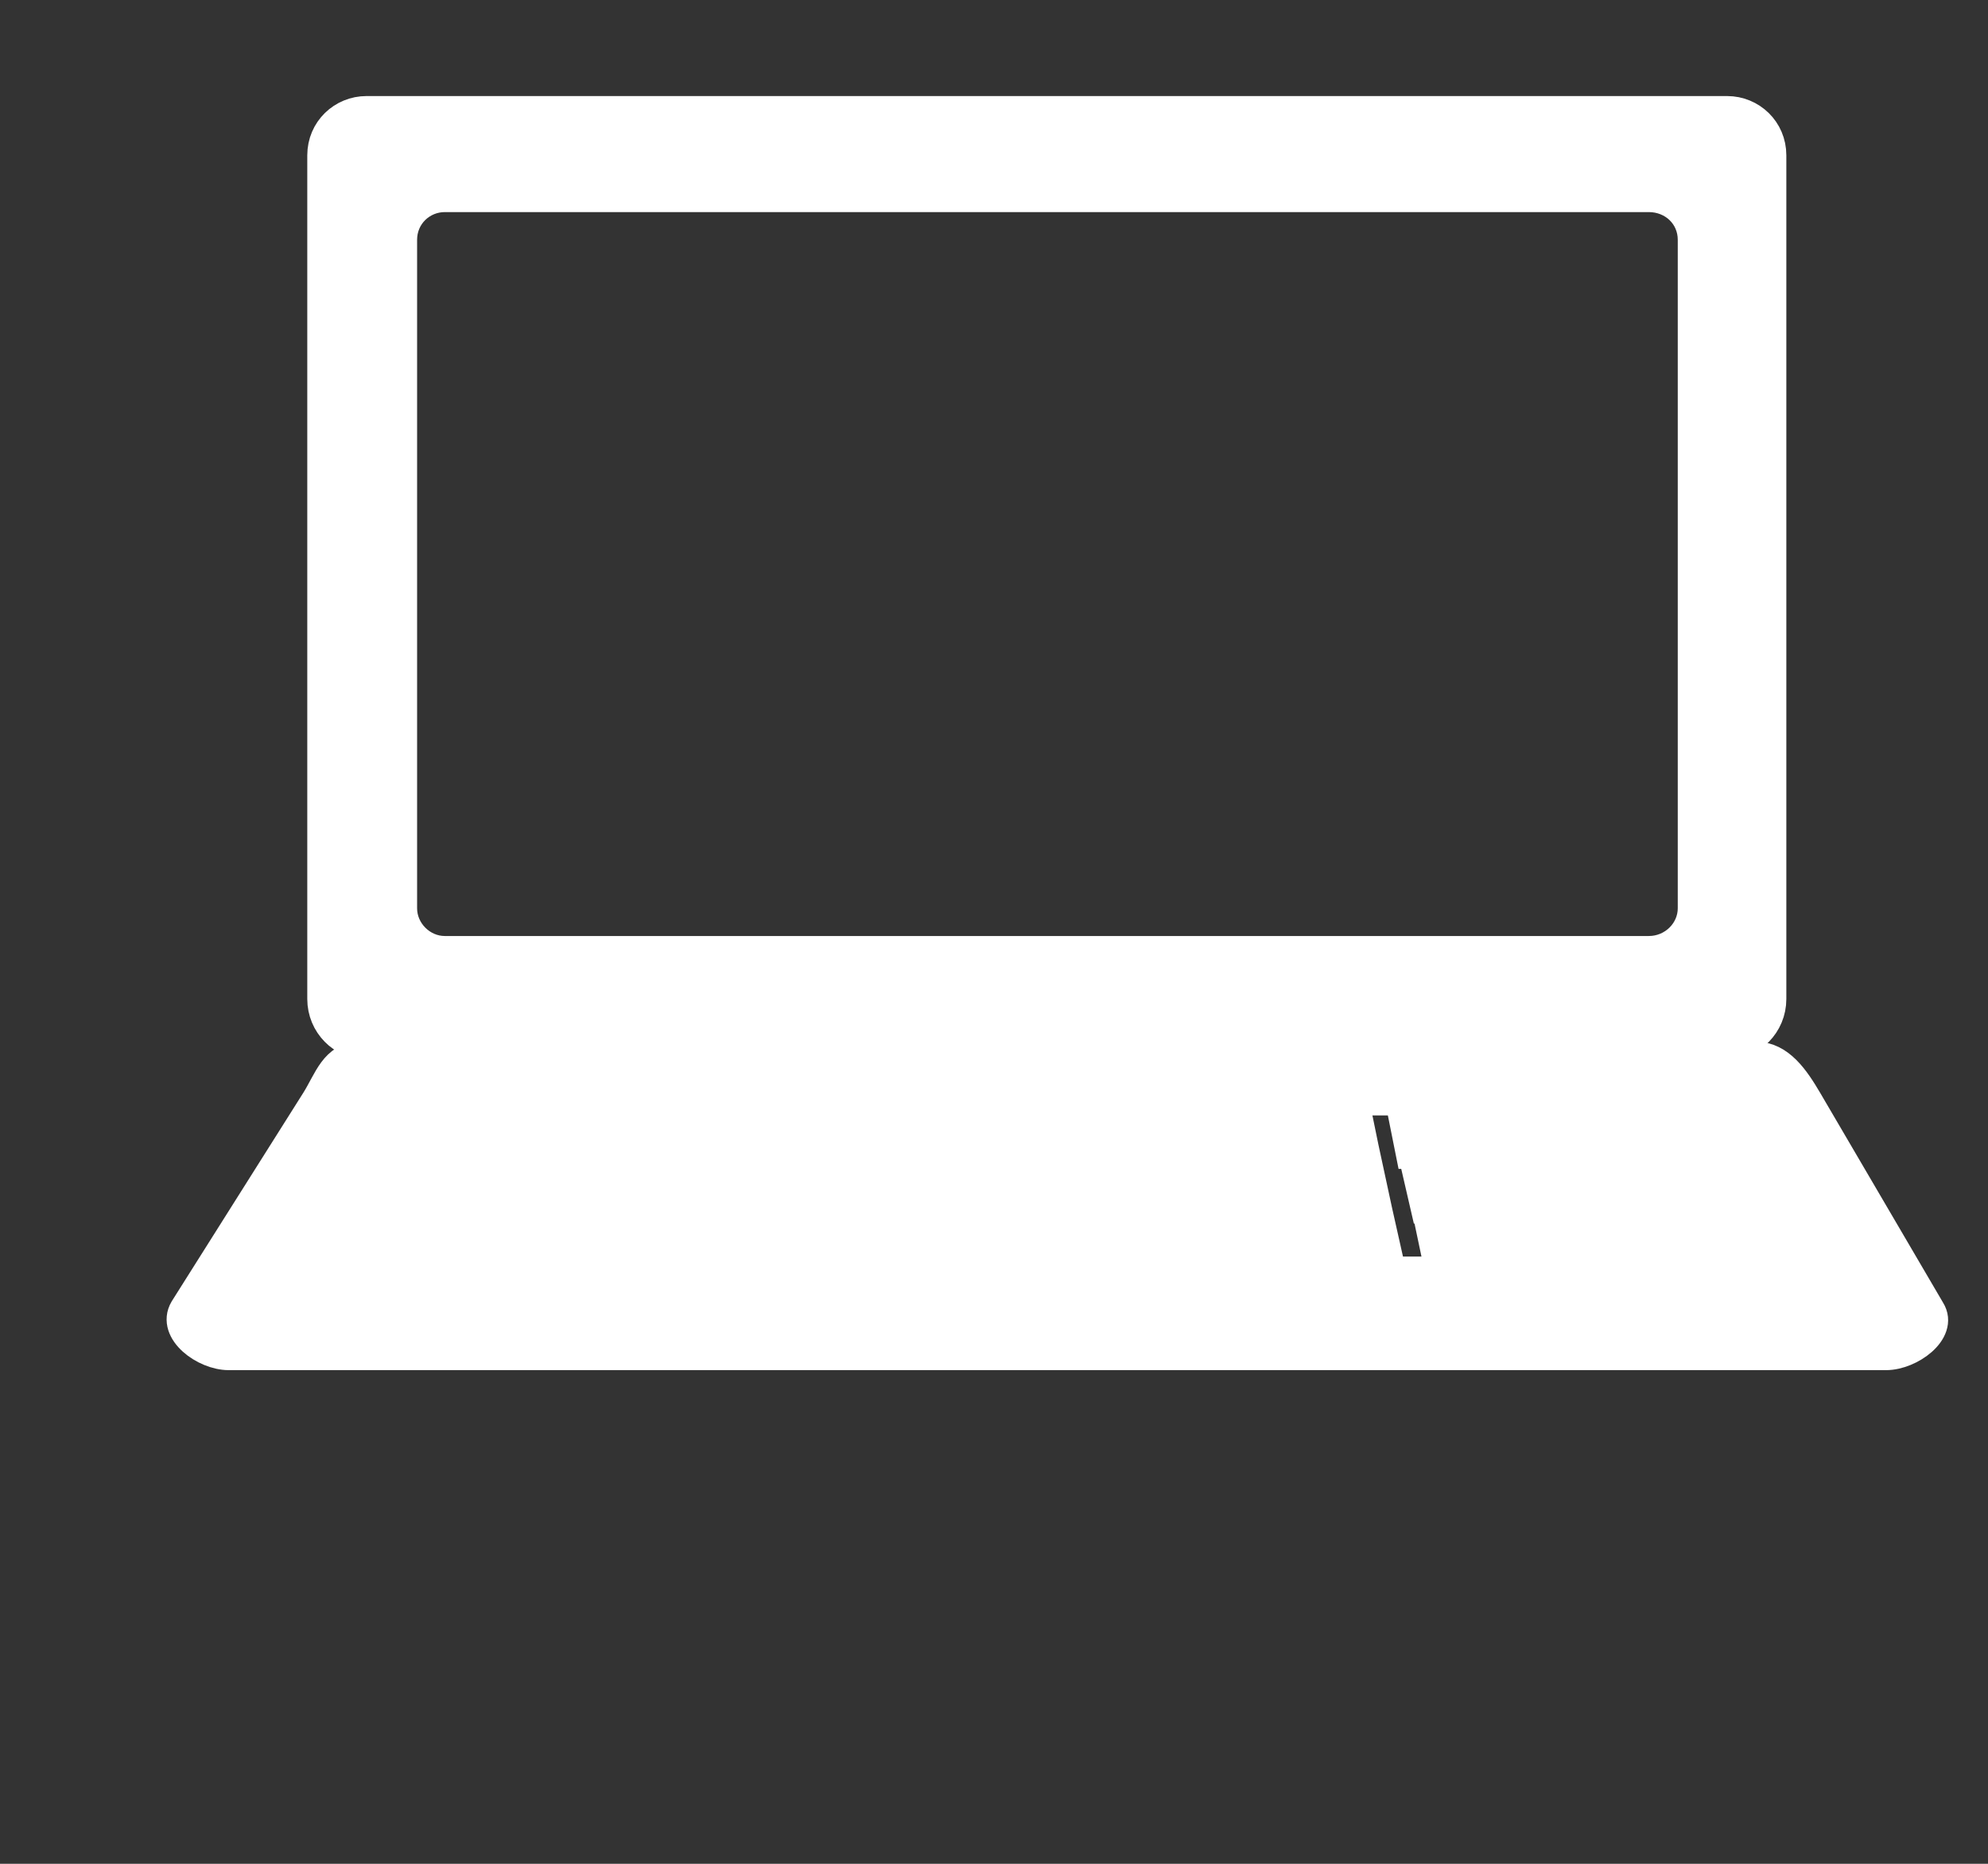
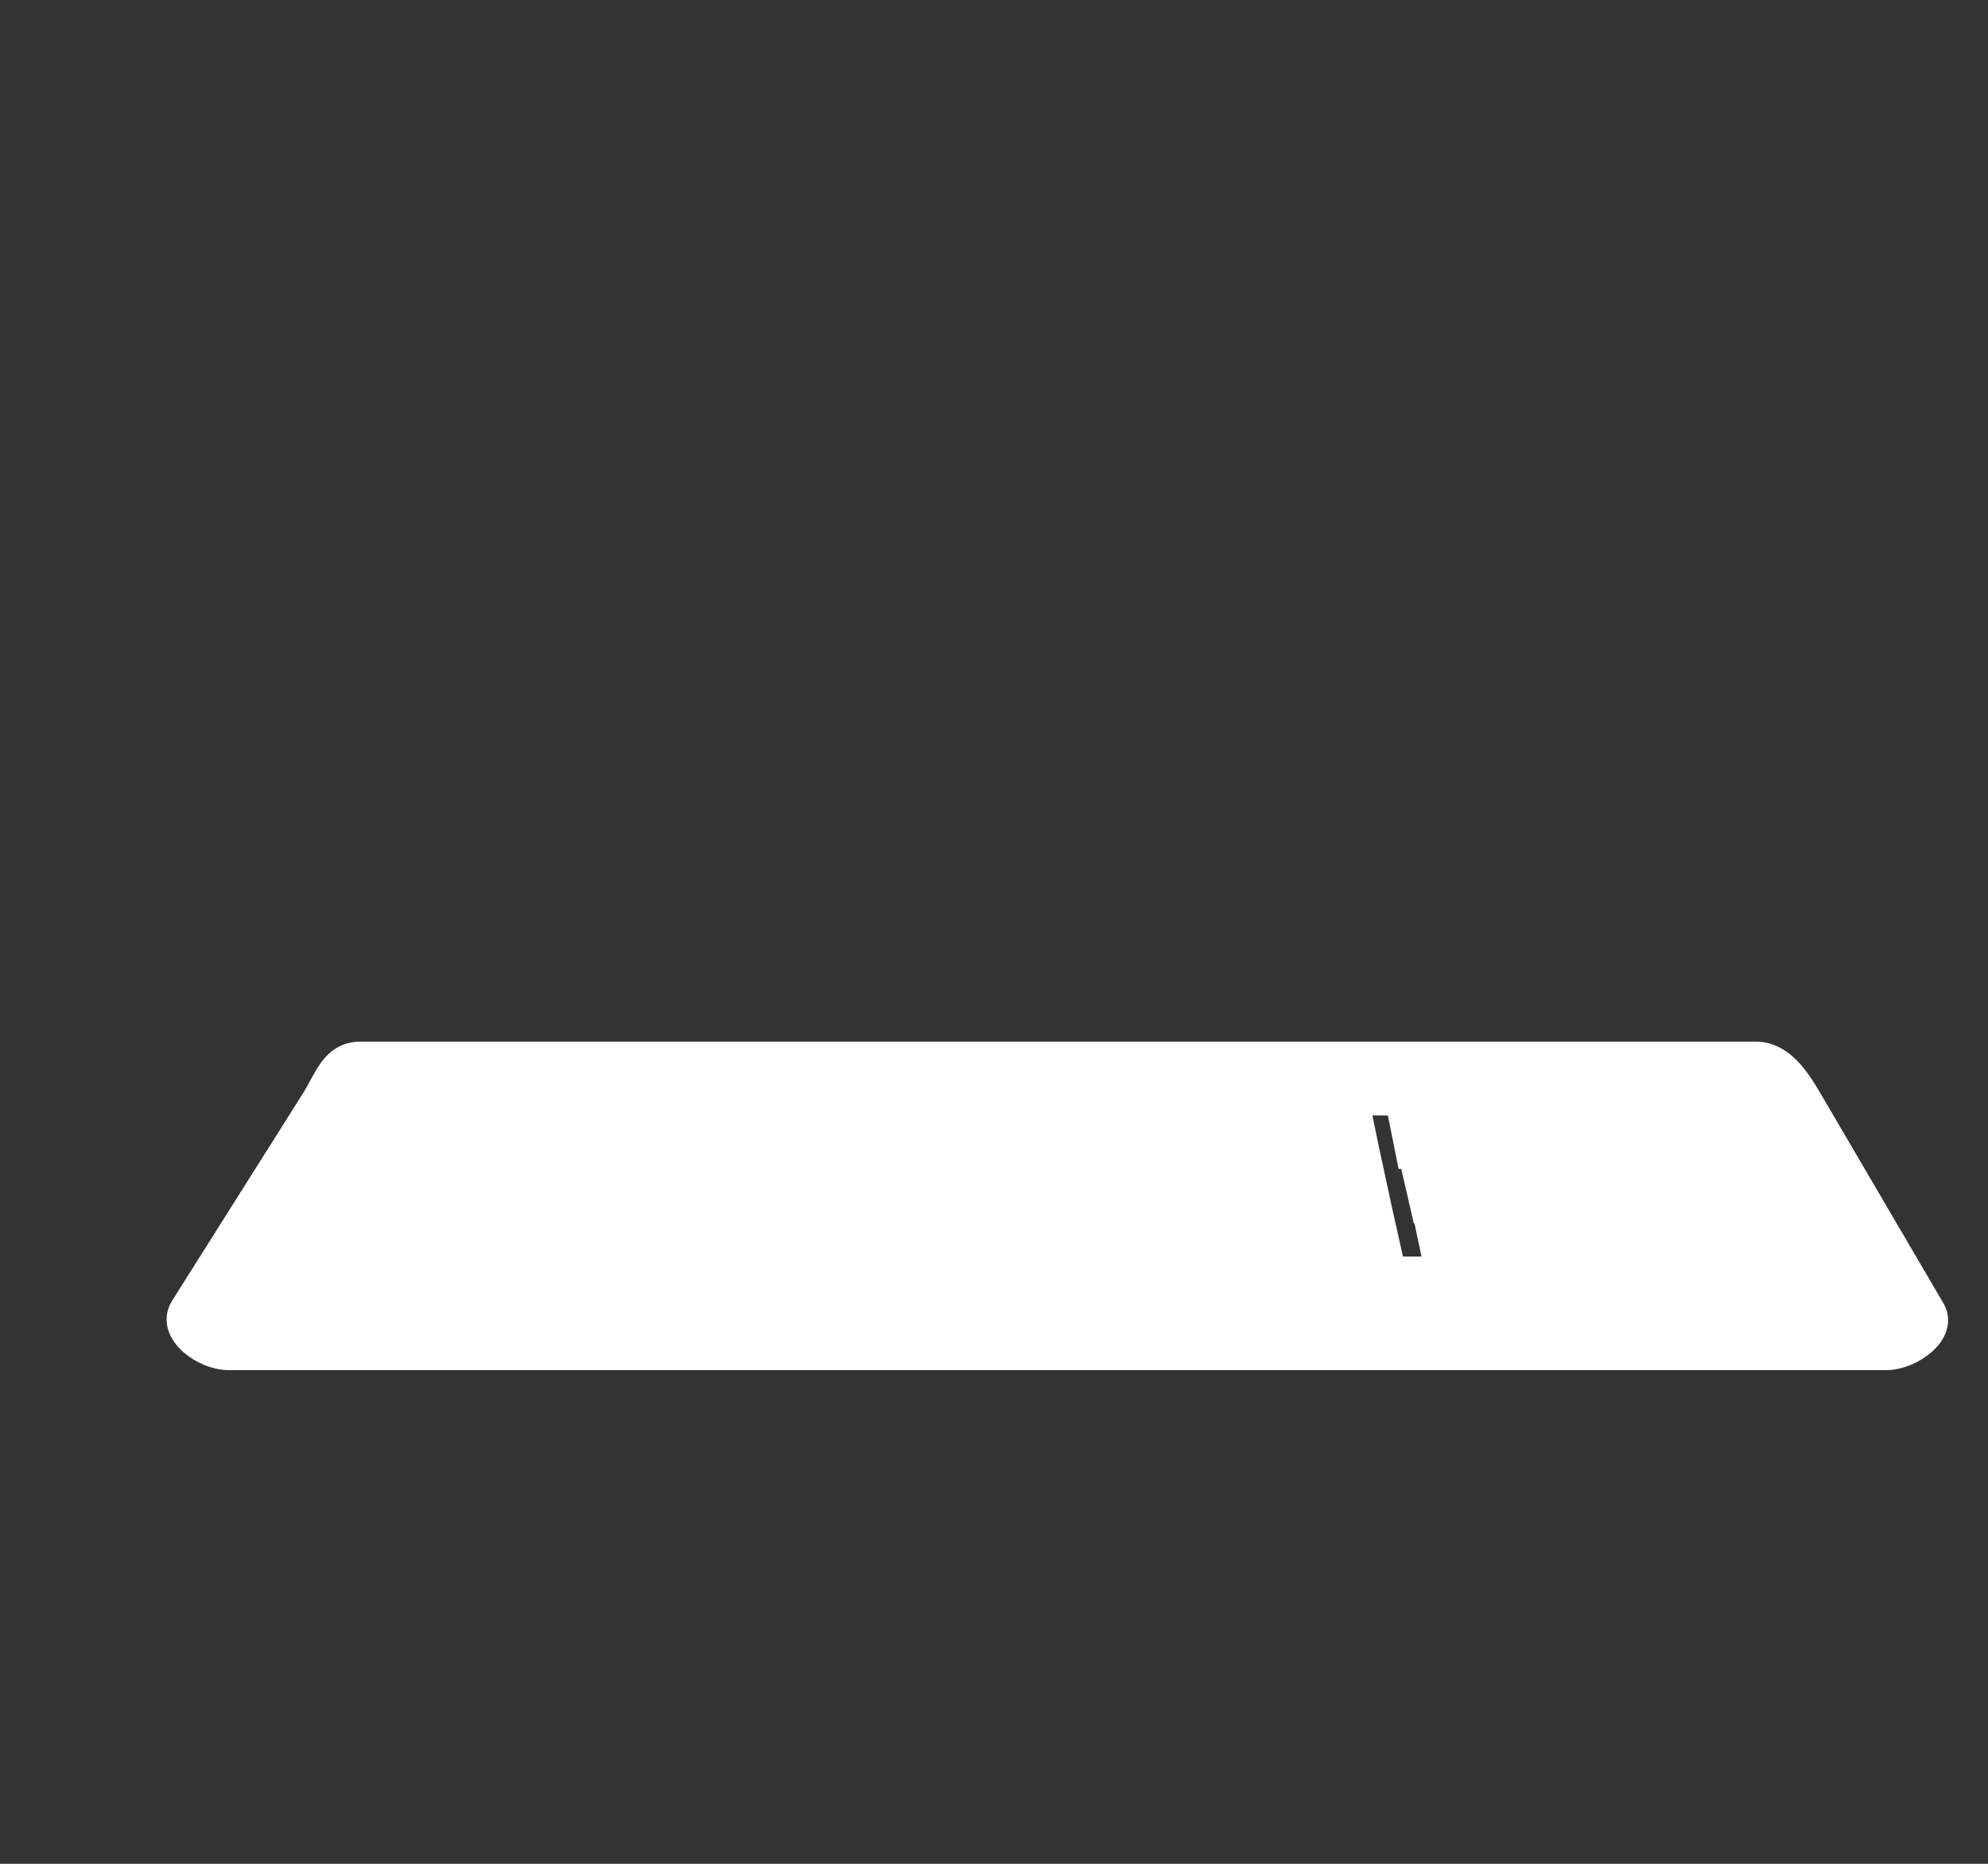
<svg xmlns="http://www.w3.org/2000/svg" xml:space="preserve" width="16mm" height="15mm" version="1.1" style="shape-rendering:geometricPrecision; text-rendering:geometricPrecision; image-rendering:optimizeQuality; fill-rule:evenodd; clip-rule:evenodd" viewBox="0 0 1600 1500">
  <rect x="0" y="0" width="1600" height="1500" fill="#333333" stroke="none" />
  <defs>
    <style type="text/css">
   
    .str0 {stroke:white;stroke-width:25.39}
    .fil0 {fill:white}
   
  </style>
  </defs>
  <g id="Layer_x0020_1">
-     <path id="monitor" class="fil0 str0" d="M295 90l1095 0c19,0 35,15 35,35l0 679c0,20 -16,36 -35,36l-1095 0c-19,0 -35,-16 -35,-36l0 -679c0,-20 16,-35 35,-35l0 0zm63 68l969 0c20,0 36,15 36,35l0 538c0,19 -16,35 -36,35l-969 0c-19,0 -35,-16 -35,-35l0 -538c0,-20 16,-35 35,-35l0 0z" />
-     <path class="fil0 str0" d="M281 1016l20 -38 70 0 -17 37 0 0 0 1 -73 0zm724 -82l0 0 8 39 87 0 -9 -39 0 0 0 0 -86 0zm-8 -36l87 0 6 29 -87 1 0 0 1 0 -7 -30zm-707 -47l1123 0c19,0 31,18 41,35l99 169c10,16 -16,35 -35,35l-1334 0c-19,0 -45,-19 -35,-36l106 -168c10,-16 15,-35 35,-35l0 0zm818 124l11 49 115 0 -2 -8 -74 0 -8 -38 70 0 -1 -3 0 0 1 3 15 0 0 0 0 0 12 38 -15 0 2 8 113 0 0 0 106 0 -51 -100 -12 0 2 4 -74 0 0 0 -2 -4 -11 0 22 51 0 0 -22 -51 0 0 0 0 11 0 -11 -26 72 0 13 26 12 0 -20 -39 -93 0 0 0 -99 0 4 13 14 0 9 30 0 0 -81 0 0 0 0 0 -6 -30 64 0 -4 -13 -101 0 8 39 0 0 -8 -39 -108 0 1 13 7 0 7 30 -10 0 0 6 10 0 0 0 0 0 9 39 -14 0 0 2 117 0 -11 -51 0 0 11 51zm-516 -90l92 0 -3 13 -29 0 -6 30 29 0 -1 6 -28 0 0 0 0 0 -7 39 28 0 -1 2 -99 0 0 0 -96 0 0 0 0 0 -1 3 -4 0 -14 38 4 0 -3 8 -100 0 0 0 -95 0 27 -49 91 0 0 0 -91 0 27 -51 0 0 22 -39 83 0 0 0 87 0 -5 13 -4 0 -11 30 71 0 0 0 8 -30 -64 0 5 -13 88 0 -3 13 -17 0 -9 30 73 0 0 0 1 0 0 0 0 -1 0 0 5 -29 -53 0 3 -13zm89 13l3 -13 93 0 0 0 94 0 0 0 110 0 1 13 -76 0 4 30 0 0 0 0 76 0 0 6 -76 0 0 0 4 39 77 0 0 2 -120 0 0 0 -102 0 0 0 -102 0 0 -2 50 0 4 -39 0 0 -47 0 1 -6 46 0 3 -30 -43 0zm-228 126l100 0 0 0 566 0 -11 -49 -541 0 0 0 -96 0 -1 3 69 0 -10 38 -73 0 -3 8zm-77 -49l23 -51 0 0 -23 51 0 0zm978 41l82 0 -42 -81 -74 0 34 80 0 1 0 0zm-109 -38l0 0 12 38 87 0 -16 -38 0 0 0 0 -83 0zm99 38l0 0 0 0zm-115 -83l13 39 0 0 0 0 0 0 0 0 83 0 -16 -39 -80 0zm-13 -35l77 0 12 30 0 0 0 0 0 0 0 0 -79 0 0 -1 -10 -29zm-68 74l-9 -39 81 0 12 39 -84 0zm72 -39l0 0 0 0 0 0 0 0zm-406 1l0 39 0 0 92 0 0 -3 -4 -36 0 0 -88 0zm0 -36l85 0 3 30 -88 0 0 -30zm-84 30l3 -30 72 0 0 0 0 30 -75 0zm-4 45l79 0 0 -39 0 0 -75 0 -4 39zm-185 43l10 -38 549 0 9 38 -568 0zm22 -82l-11 39 0 0 77 0 7 -39 0 0 -73 0 0 0 0 0zm-94 39l14 -39 70 0 -11 39 -73 0 0 0zm84 -39l0 0 0 0 0 0 0 0zm-172 44l-17 38 0 0 77 0 13 -38 -73 0 0 0 0 0zm21 -44l0 0 -18 39 73 0 15 -39 0 0 0 0 -70 0zm55 39l0 0 0 0 0 0 0 0 0 0 0 0 0 0zm0 0l0 0 0 0zm-39 -75l0 0 67 0 -11 30 -70 0 0 0 0 0 0 0 14 -30zm-90 30l16 -30 64 0 0 0 0 0 -13 30 -67 0 0 0zm-24 45l21 -39 67 0 0 0 0 0 -18 39 0 0 -70 0z" />
+     <path class="fil0 str0" d="M281 1016l20 -38 70 0 -17 37 0 0 0 1 -73 0zm724 -82l0 0 8 39 87 0 -9 -39 0 0 0 0 -86 0zm-8 -36l87 0 6 29 -87 1 0 0 1 0 -7 -30zm-707 -47l1123 0c19,0 31,18 41,35l99 169c10,16 -16,35 -35,35l-1334 0c-19,0 -45,-19 -35,-36l106 -168c10,-16 15,-35 35,-35l0 0zm818 124l11 49 115 0 -2 -8 -74 0 -8 -38 70 0 -1 -3 0 0 1 3 15 0 0 0 0 0 12 38 -15 0 2 8 113 0 0 0 106 0 -51 -100 -12 0 2 4 -74 0 0 0 -2 -4 -11 0 22 51 0 0 -22 -51 0 0 0 0 11 0 -11 -26 72 0 13 26 12 0 -20 -39 -93 0 0 0 -99 0 4 13 14 0 9 30 0 0 -81 0 0 0 0 0 -6 -30 64 0 -4 -13 -101 0 8 39 0 0 -8 -39 -108 0 1 13 7 0 7 30 -10 0 0 6 10 0 0 0 0 0 9 39 -14 0 0 2 117 0 -11 -51 0 0 11 51zm-516 -90l92 0 -3 13 -29 0 -6 30 29 0 -1 6 -28 0 0 0 0 0 -7 39 28 0 -1 2 -99 0 0 0 -96 0 0 0 0 0 -1 3 -4 0 -14 38 4 0 -3 8 -100 0 0 0 -95 0 27 -49 91 0 0 0 -91 0 27 -51 0 0 22 -39 83 0 0 0 87 0 -5 13 -4 0 -11 30 71 0 0 0 8 -30 -64 0 5 -13 88 0 -3 13 -17 0 -9 30 73 0 0 0 1 0 0 0 0 -1 0 0 5 -29 -53 0 3 -13zm89 13l3 -13 93 0 0 0 94 0 0 0 110 0 1 13 -76 0 4 30 0 0 0 0 76 0 0 6 -76 0 0 0 4 39 77 0 0 2 -120 0 0 0 -102 0 0 0 -102 0 0 -2 50 0 4 -39 0 0 -47 0 1 -6 46 0 3 -30 -43 0zm-228 126l100 0 0 0 566 0 -11 -49 -541 0 0 0 -96 0 -1 3 69 0 -10 38 -73 0 -3 8zm-77 -49zm978 41l82 0 -42 -81 -74 0 34 80 0 1 0 0zm-109 -38l0 0 12 38 87 0 -16 -38 0 0 0 0 -83 0zm99 38l0 0 0 0zm-115 -83l13 39 0 0 0 0 0 0 0 0 83 0 -16 -39 -80 0zm-13 -35l77 0 12 30 0 0 0 0 0 0 0 0 -79 0 0 -1 -10 -29zm-68 74l-9 -39 81 0 12 39 -84 0zm72 -39l0 0 0 0 0 0 0 0zm-406 1l0 39 0 0 92 0 0 -3 -4 -36 0 0 -88 0zm0 -36l85 0 3 30 -88 0 0 -30zm-84 30l3 -30 72 0 0 0 0 30 -75 0zm-4 45l79 0 0 -39 0 0 -75 0 -4 39zm-185 43l10 -38 549 0 9 38 -568 0zm22 -82l-11 39 0 0 77 0 7 -39 0 0 -73 0 0 0 0 0zm-94 39l14 -39 70 0 -11 39 -73 0 0 0zm84 -39l0 0 0 0 0 0 0 0zm-172 44l-17 38 0 0 77 0 13 -38 -73 0 0 0 0 0zm21 -44l0 0 -18 39 73 0 15 -39 0 0 0 0 -70 0zm55 39l0 0 0 0 0 0 0 0 0 0 0 0 0 0zm0 0l0 0 0 0zm-39 -75l0 0 67 0 -11 30 -70 0 0 0 0 0 0 0 14 -30zm-90 30l16 -30 64 0 0 0 0 0 -13 30 -67 0 0 0zm-24 45l21 -39 67 0 0 0 0 0 -18 39 0 0 -70 0z" />
  </g>
</svg>